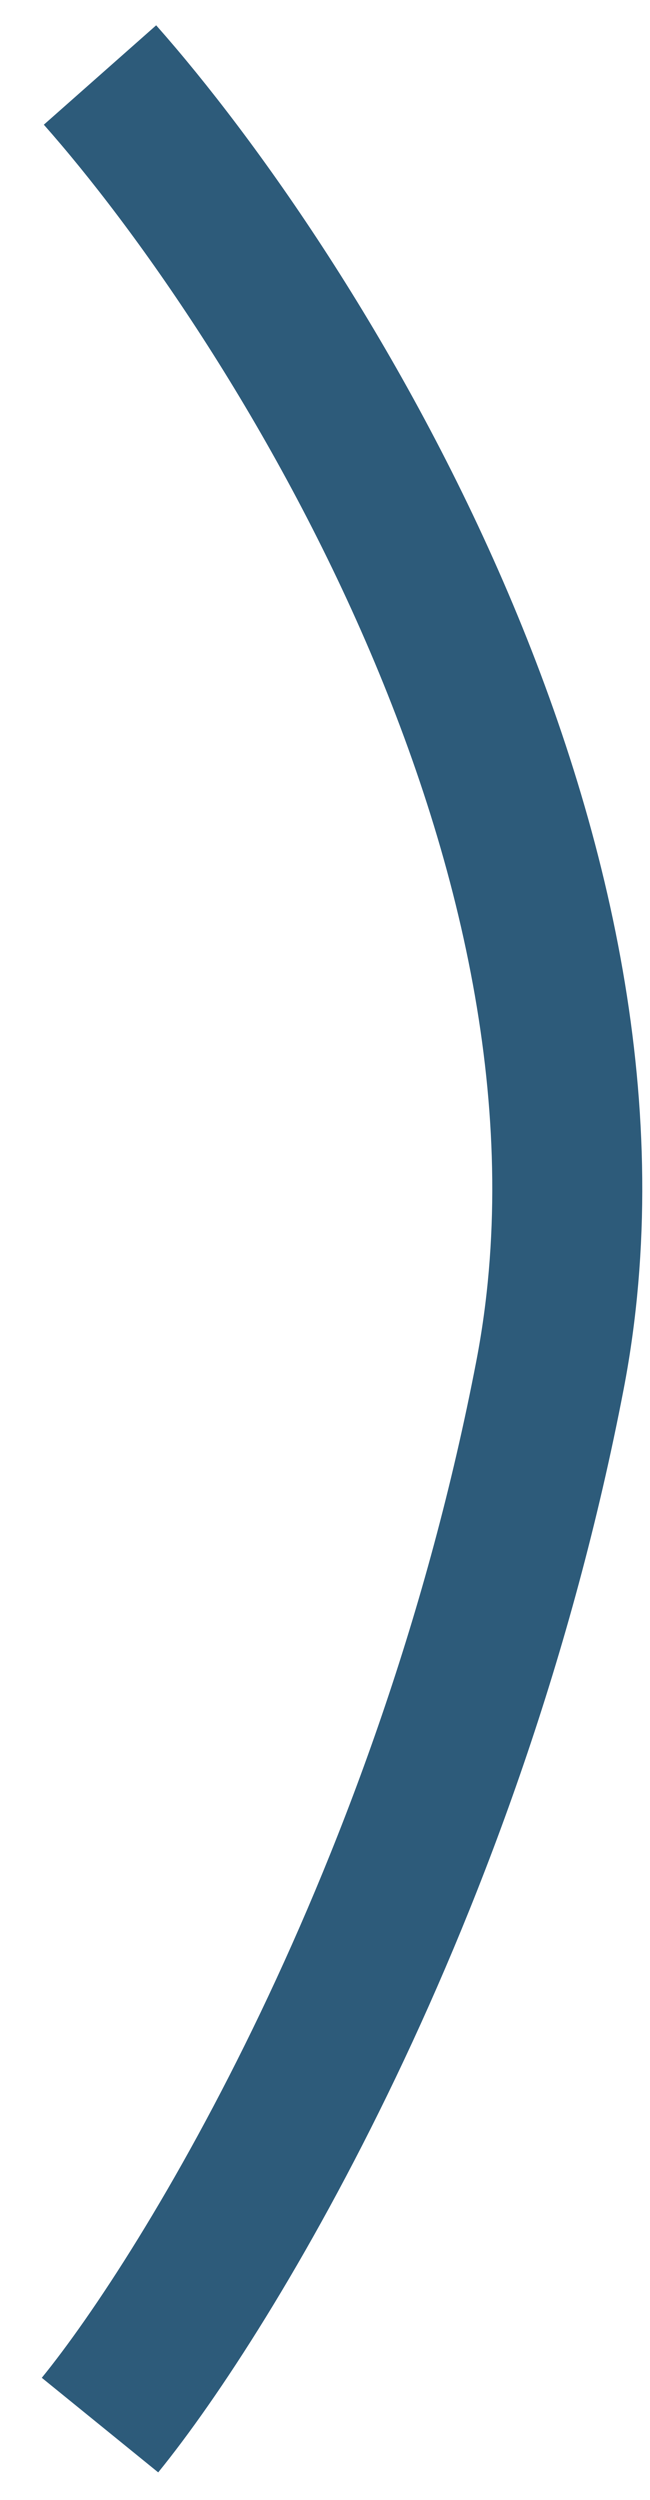
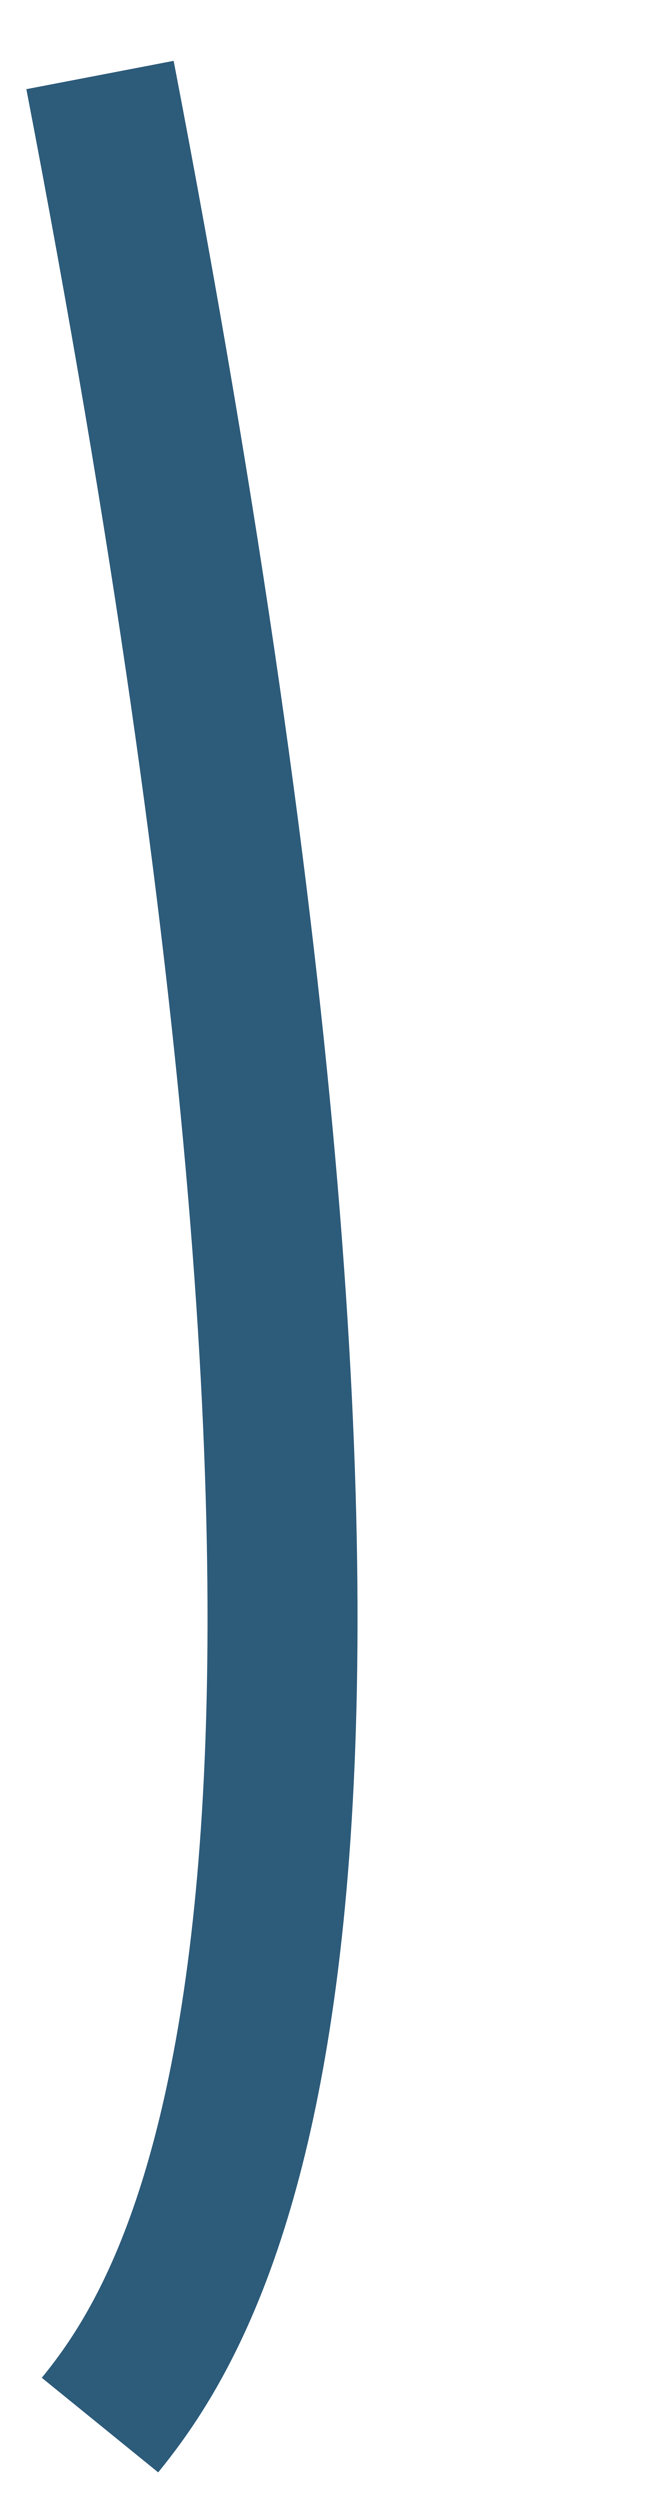
<svg xmlns="http://www.w3.org/2000/svg" width="13" height="50" viewBox="0 0 13 50" fill="none">
-   <path d="M2 1.5C5.833 5.833 13 17.1 11 27.5C9 37.9 4.167 45.833 2 48.5" stroke="#2D5B7A" stroke-width="3" />
+   <path d="M2 1.5C9 37.9 4.167 45.833 2 48.5" stroke="#2D5B7A" stroke-width="3" />
</svg>